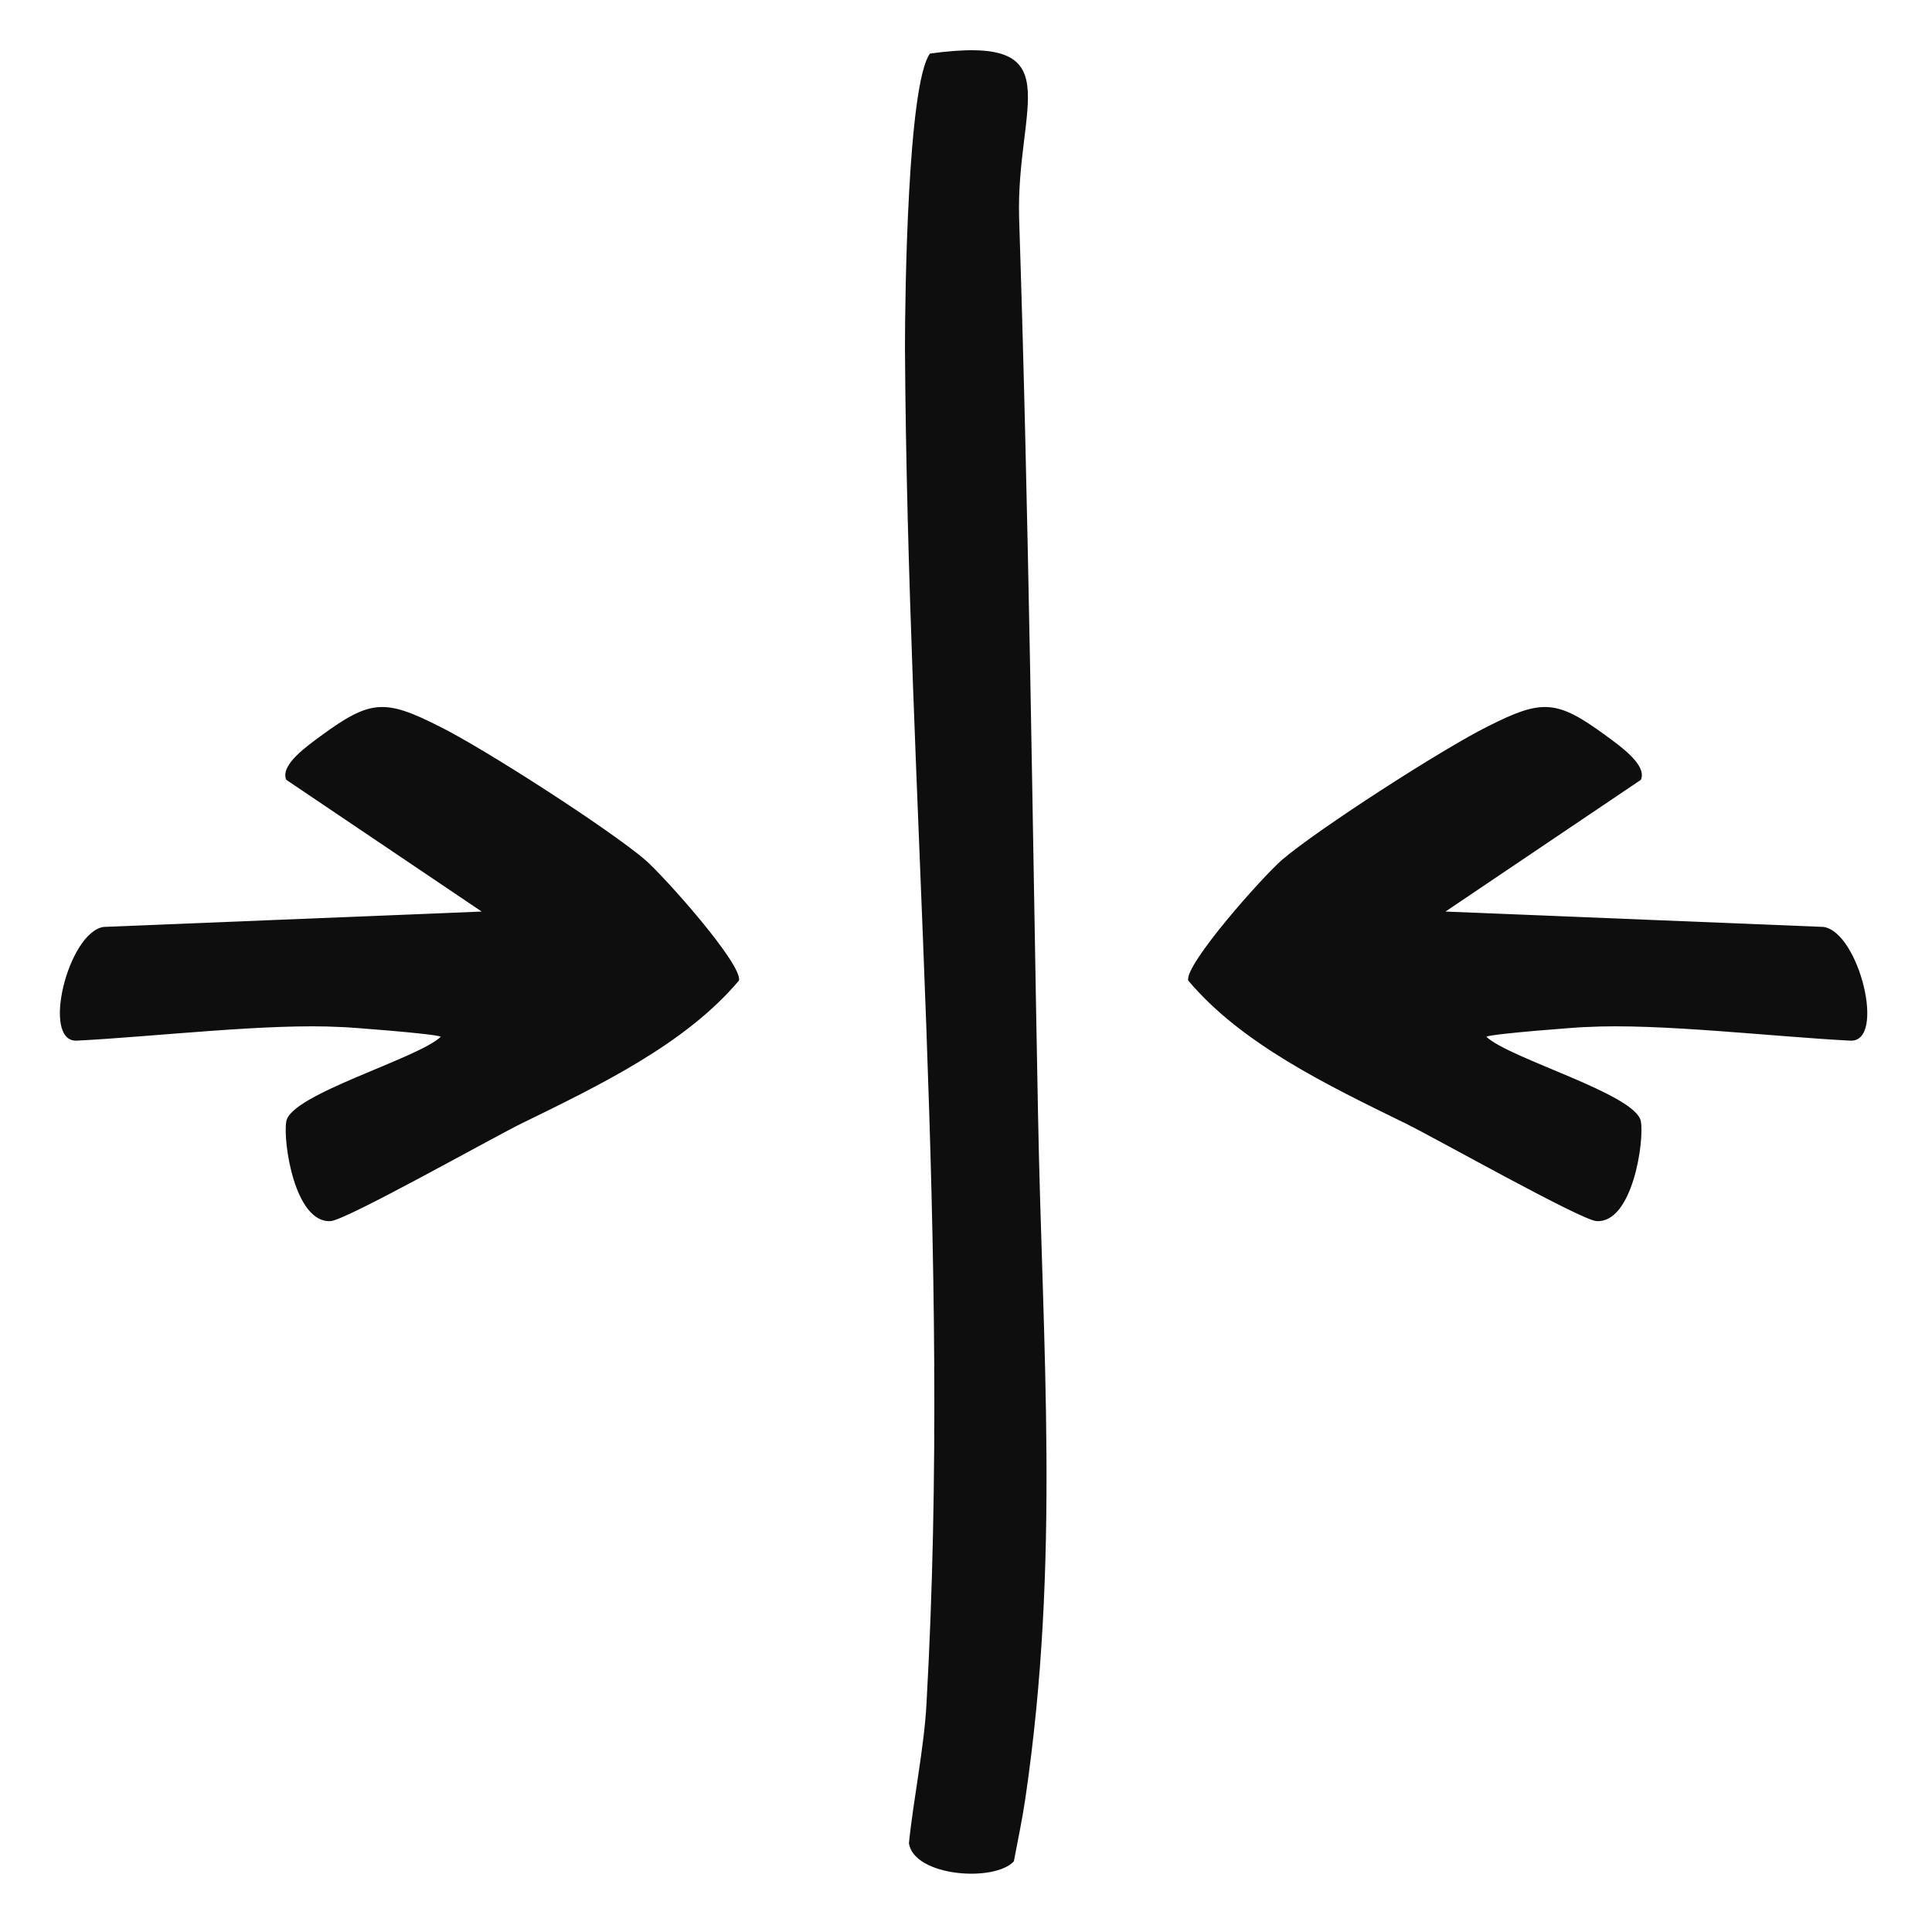
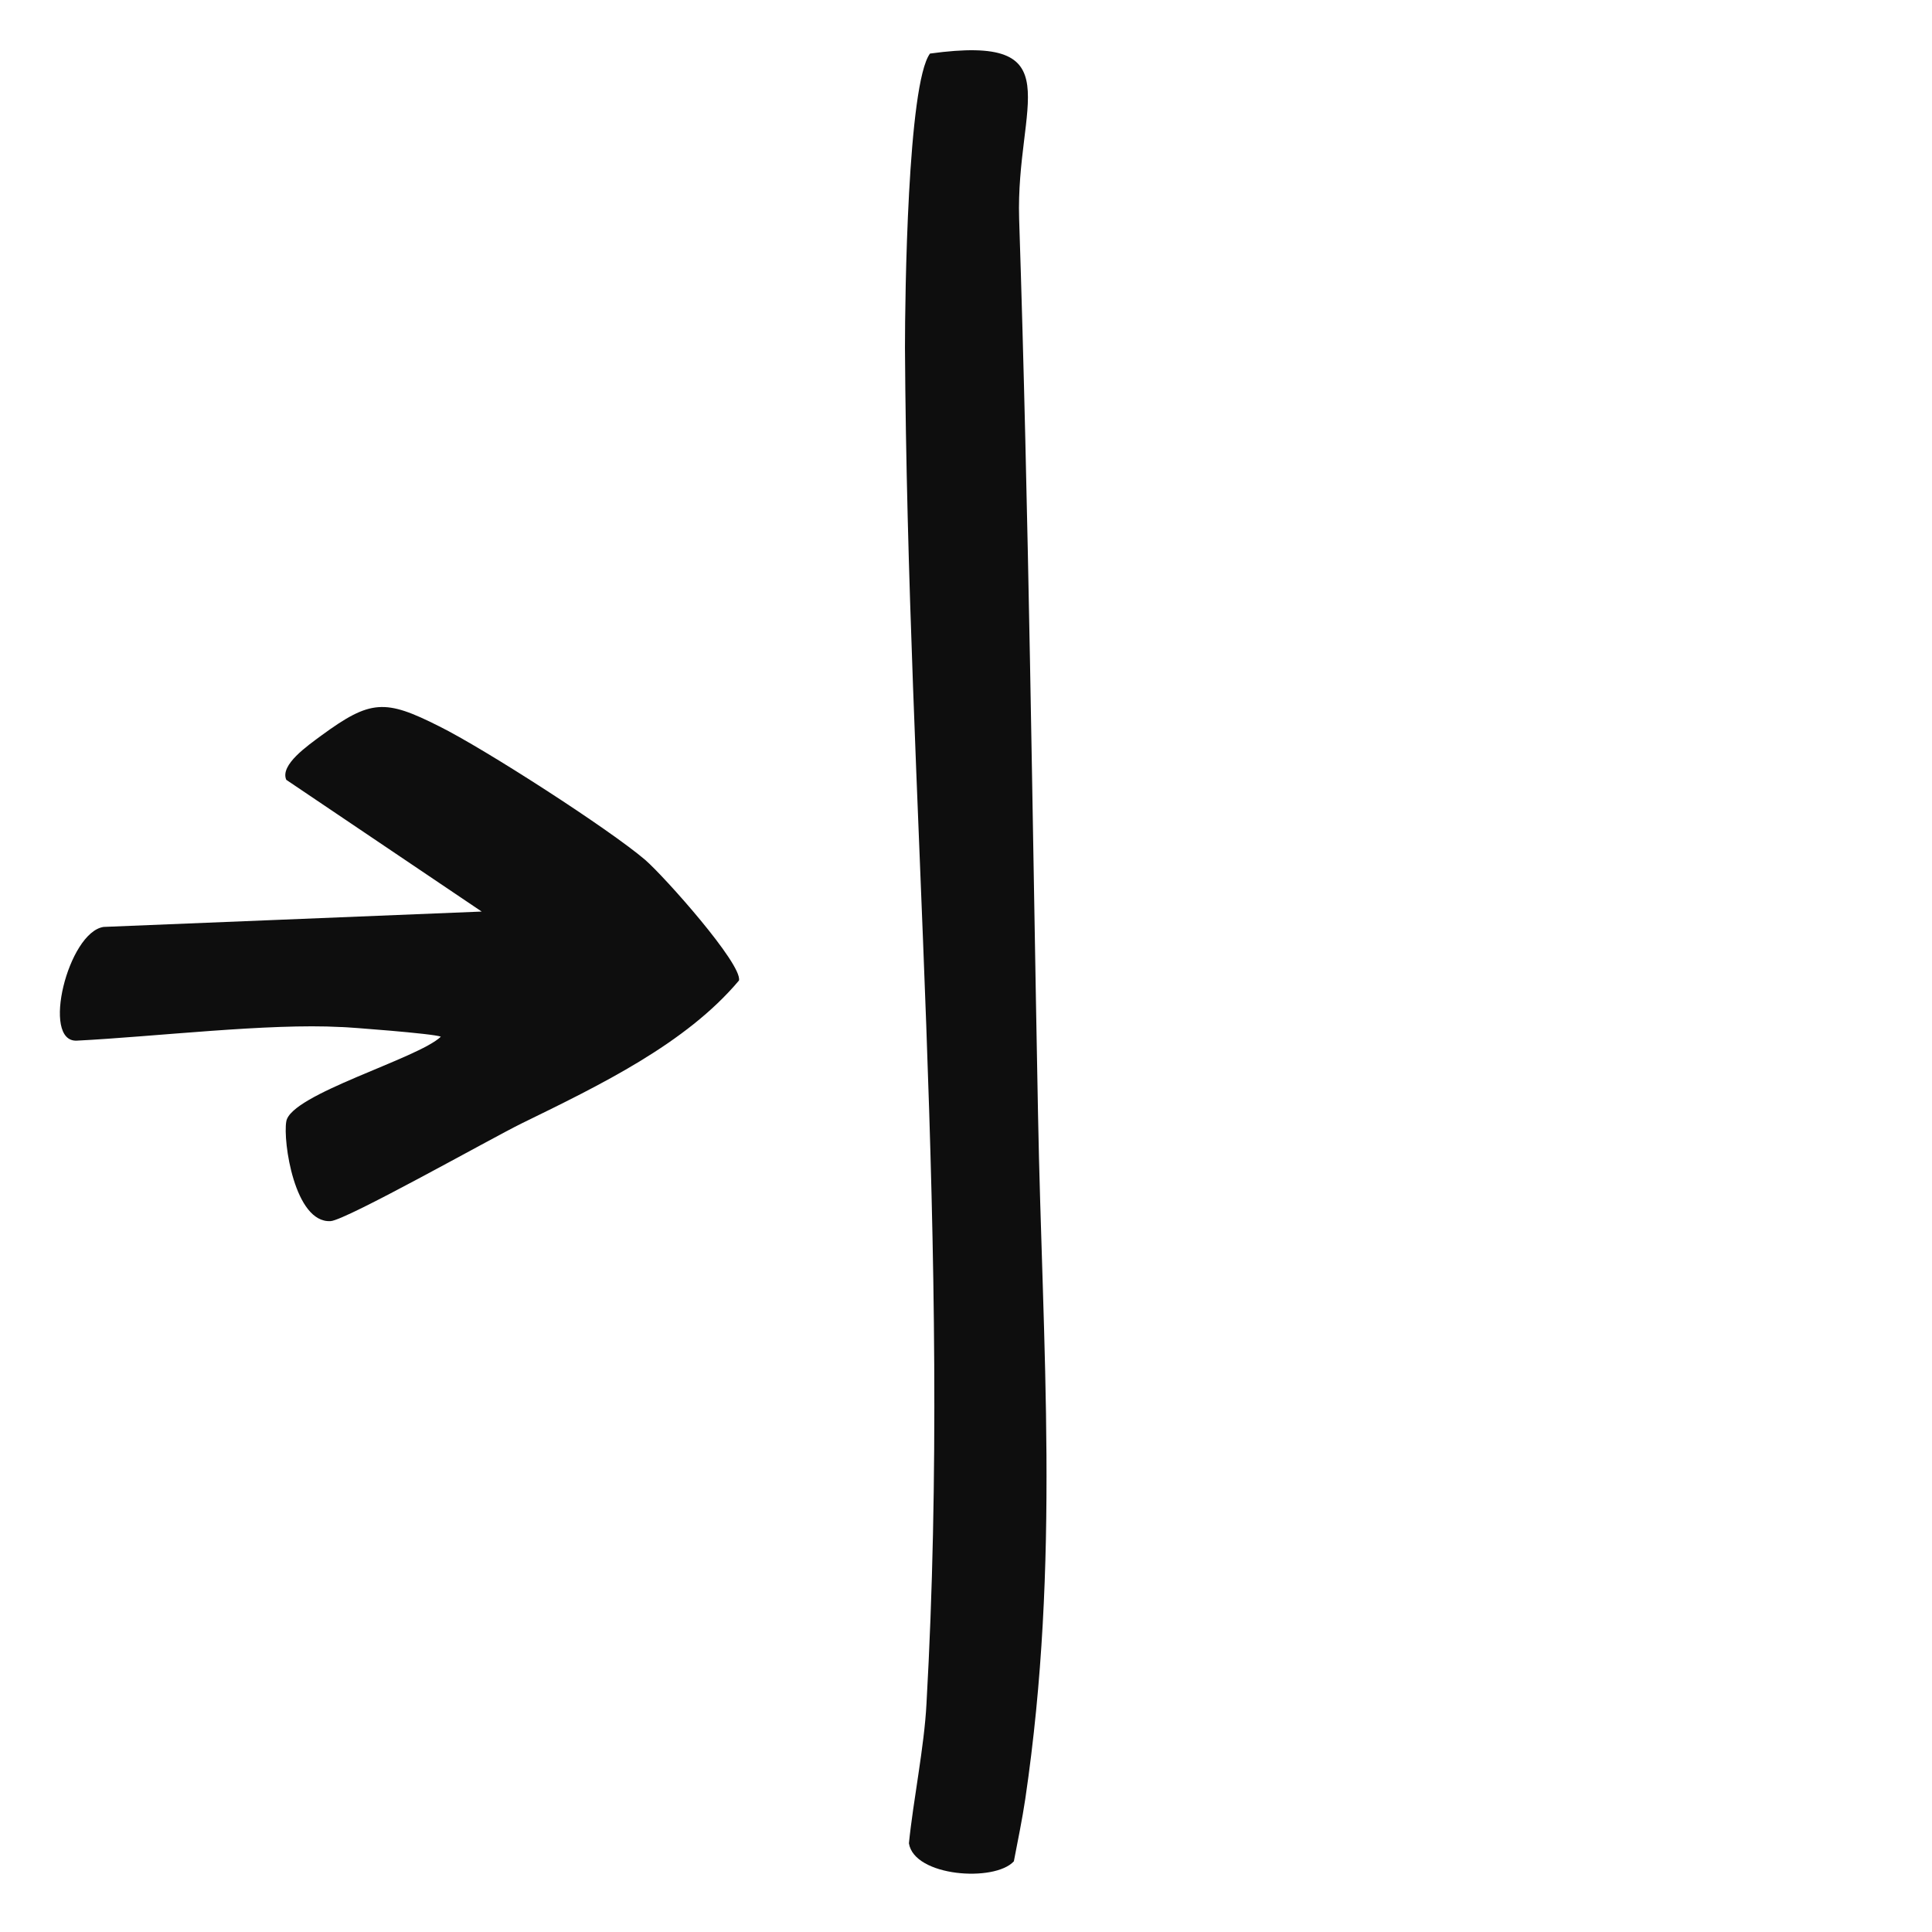
<svg xmlns="http://www.w3.org/2000/svg" id="Icons" viewBox="0 0 44 44">
  <defs>
    <style>
      .cls-1 {
        fill: #0e0e0e;
      }
    </style>
  </defs>
  <path class="cls-1" d="M21.18,1.22c3.28-.45,1.95,1.14,2.03,3.76.22,6.71.3,13.58.43,20.38.1,5.37.51,10.18-.29,15.61-.07.47-.17.95-.26,1.42-.44.48-2.27.35-2.39-.41.1-.99.35-2.2.4-3.18.58-10.29-.43-20.61-.49-30.88,0-1.17.06-6.01.57-6.7" />
-   <path class="cls-1" d="M36.11,23.39c-.11,0-2.11.15-2.26.22.52.5,3.42,1.31,3.52,1.93.08.45-.19,2.32-1.01,2.27-.35-.02-3.65-1.88-4.34-2.22-1.8-.88-3.75-1.82-4.96-3.26-.08-.37,1.7-2.37,2.14-2.75.82-.7,3.66-2.53,4.69-3.04,1.23-.62,1.56-.61,2.68.21.31.23.95.67.8,1.01l-4.45,3,8.61.35c.81.12,1.43,2.63.61,2.59-1.77-.09-4.37-.4-6.01-.31Z" />
  <path class="cls-1" d="M7.78,23.39c.11,0,2.11.15,2.26.22-.52.5-3.42,1.31-3.52,1.93-.08.45.19,2.32,1.01,2.27.35-.02,3.65-1.88,4.34-2.22,1.8-.88,3.75-1.82,4.96-3.26.08-.37-1.7-2.37-2.14-2.75-.82-.7-3.66-2.53-4.69-3.04-1.23-.62-1.56-.61-2.68.21-.31.23-.95.67-.8,1.01l4.45,3-8.61.35c-.81.12-1.43,2.63-.61,2.59,1.77-.09,4.37-.4,6.01-.31Z" />
</svg>